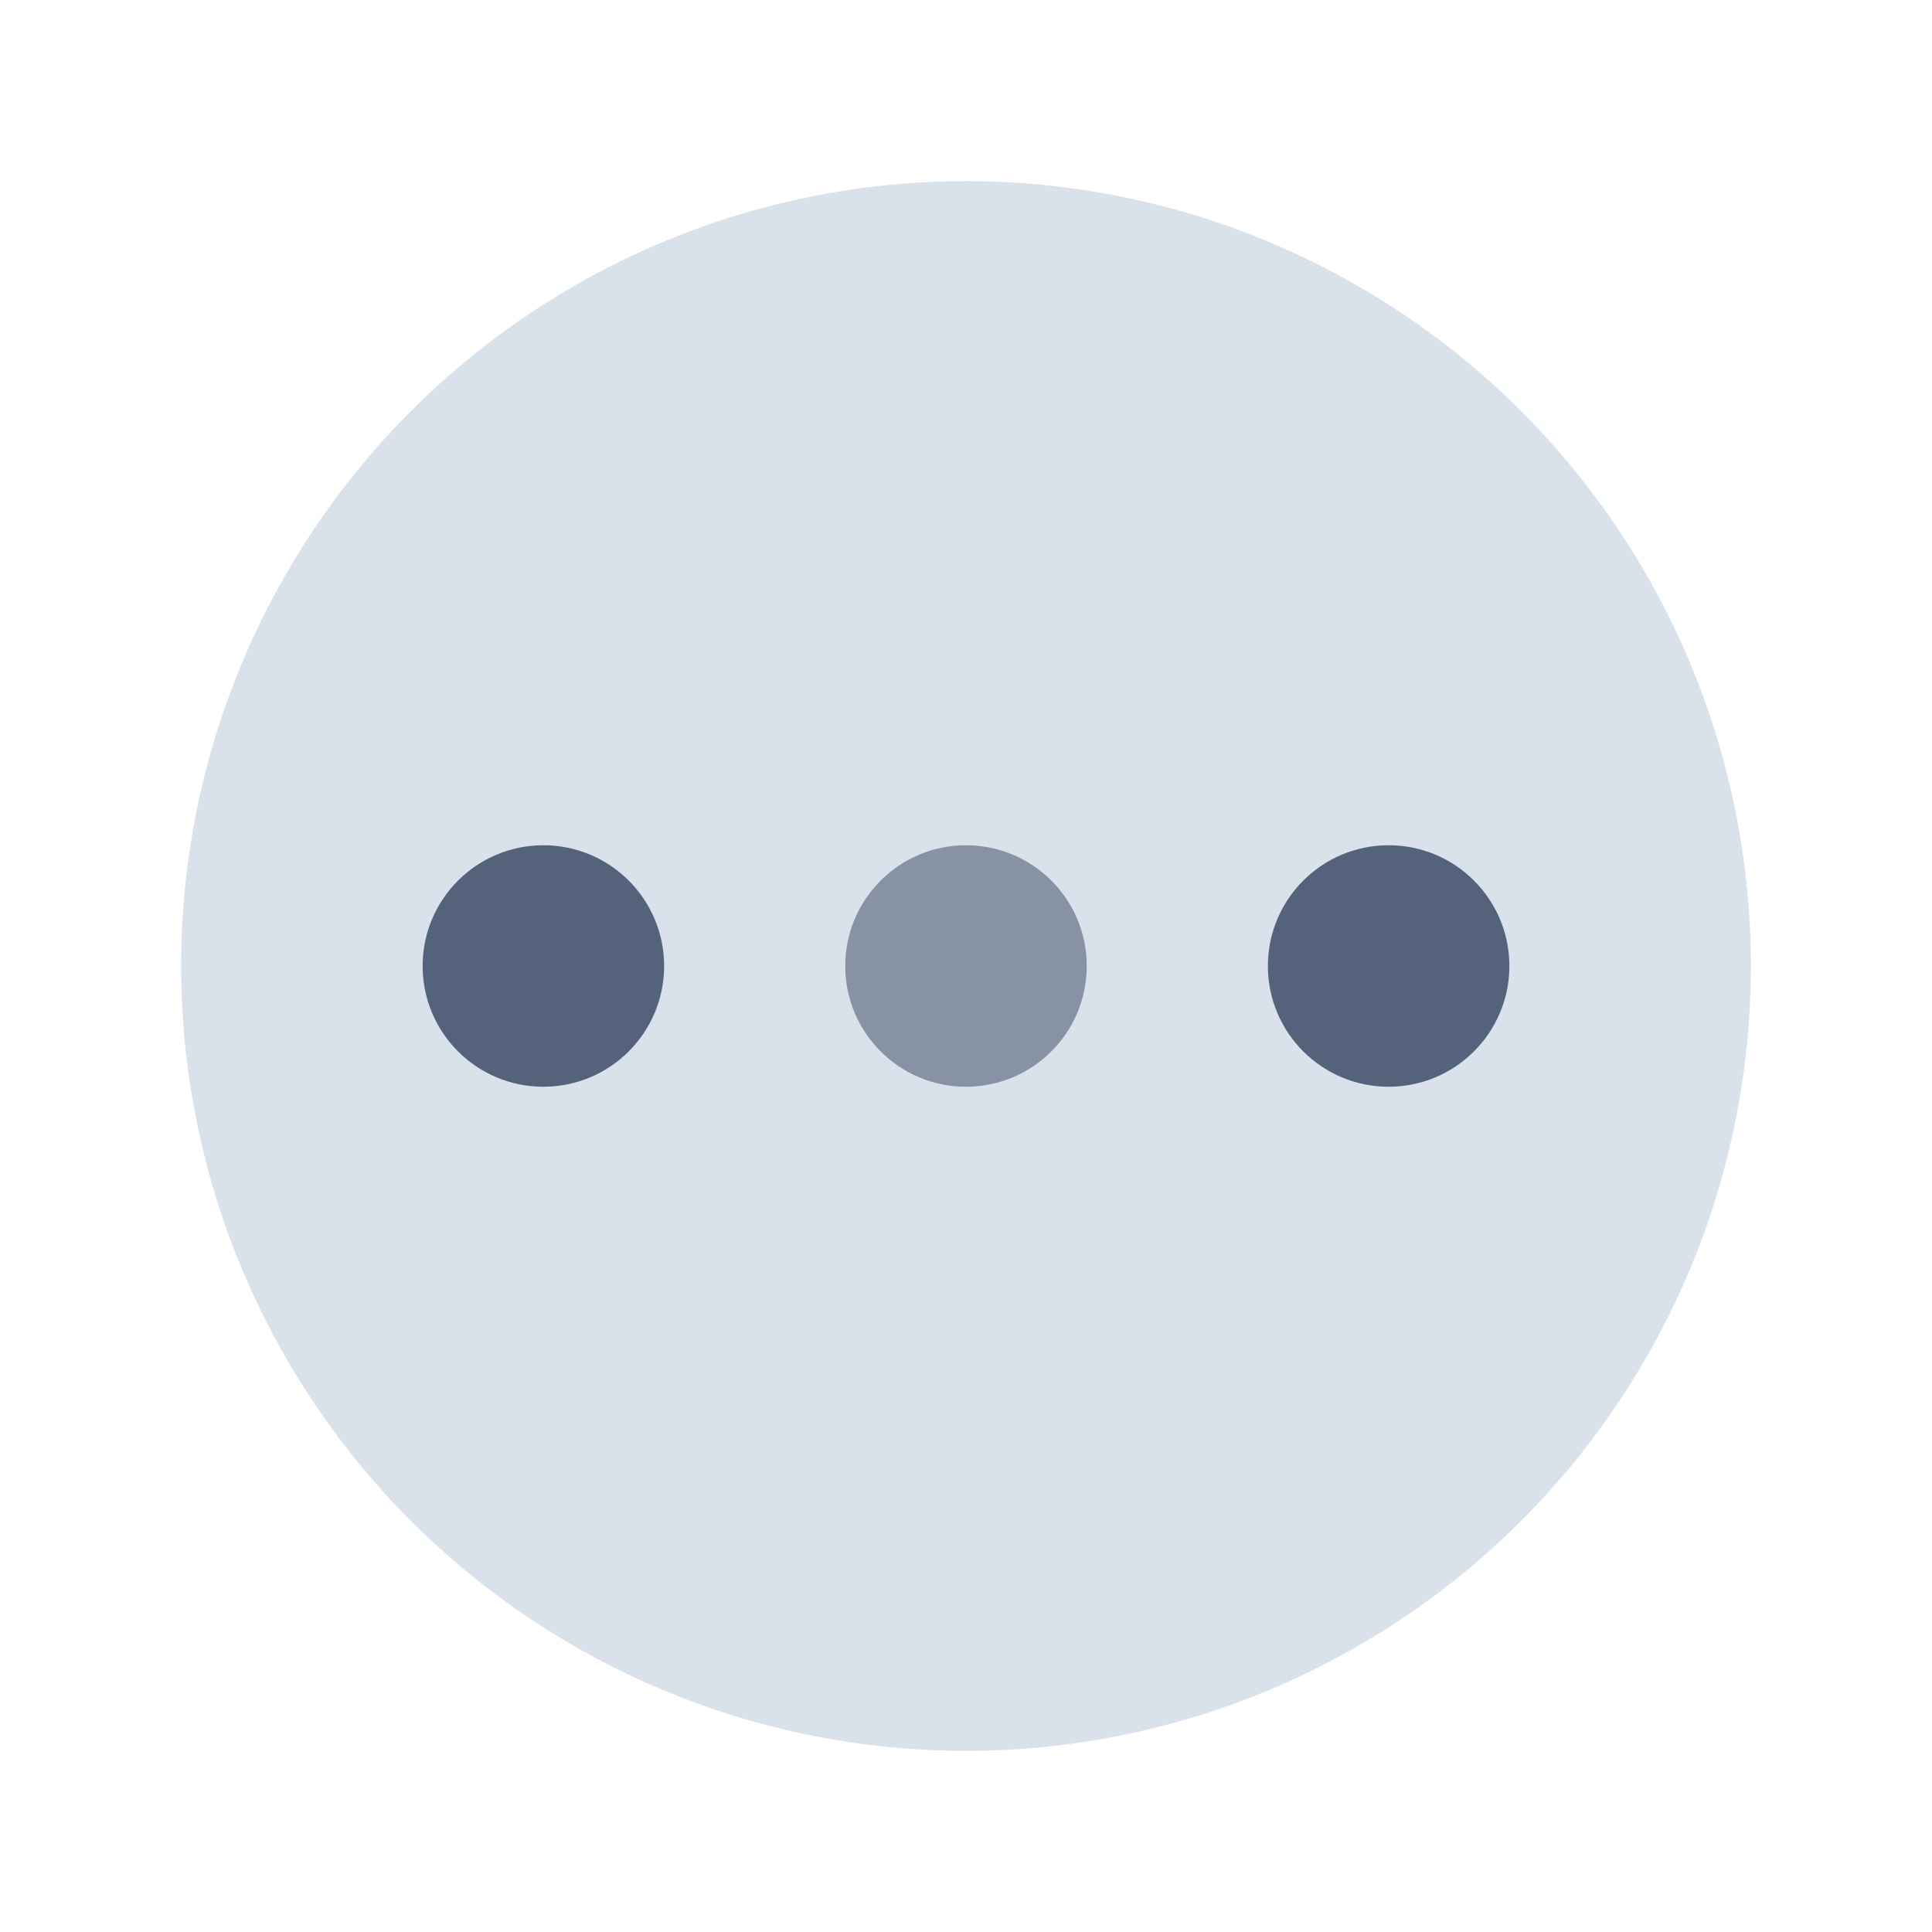
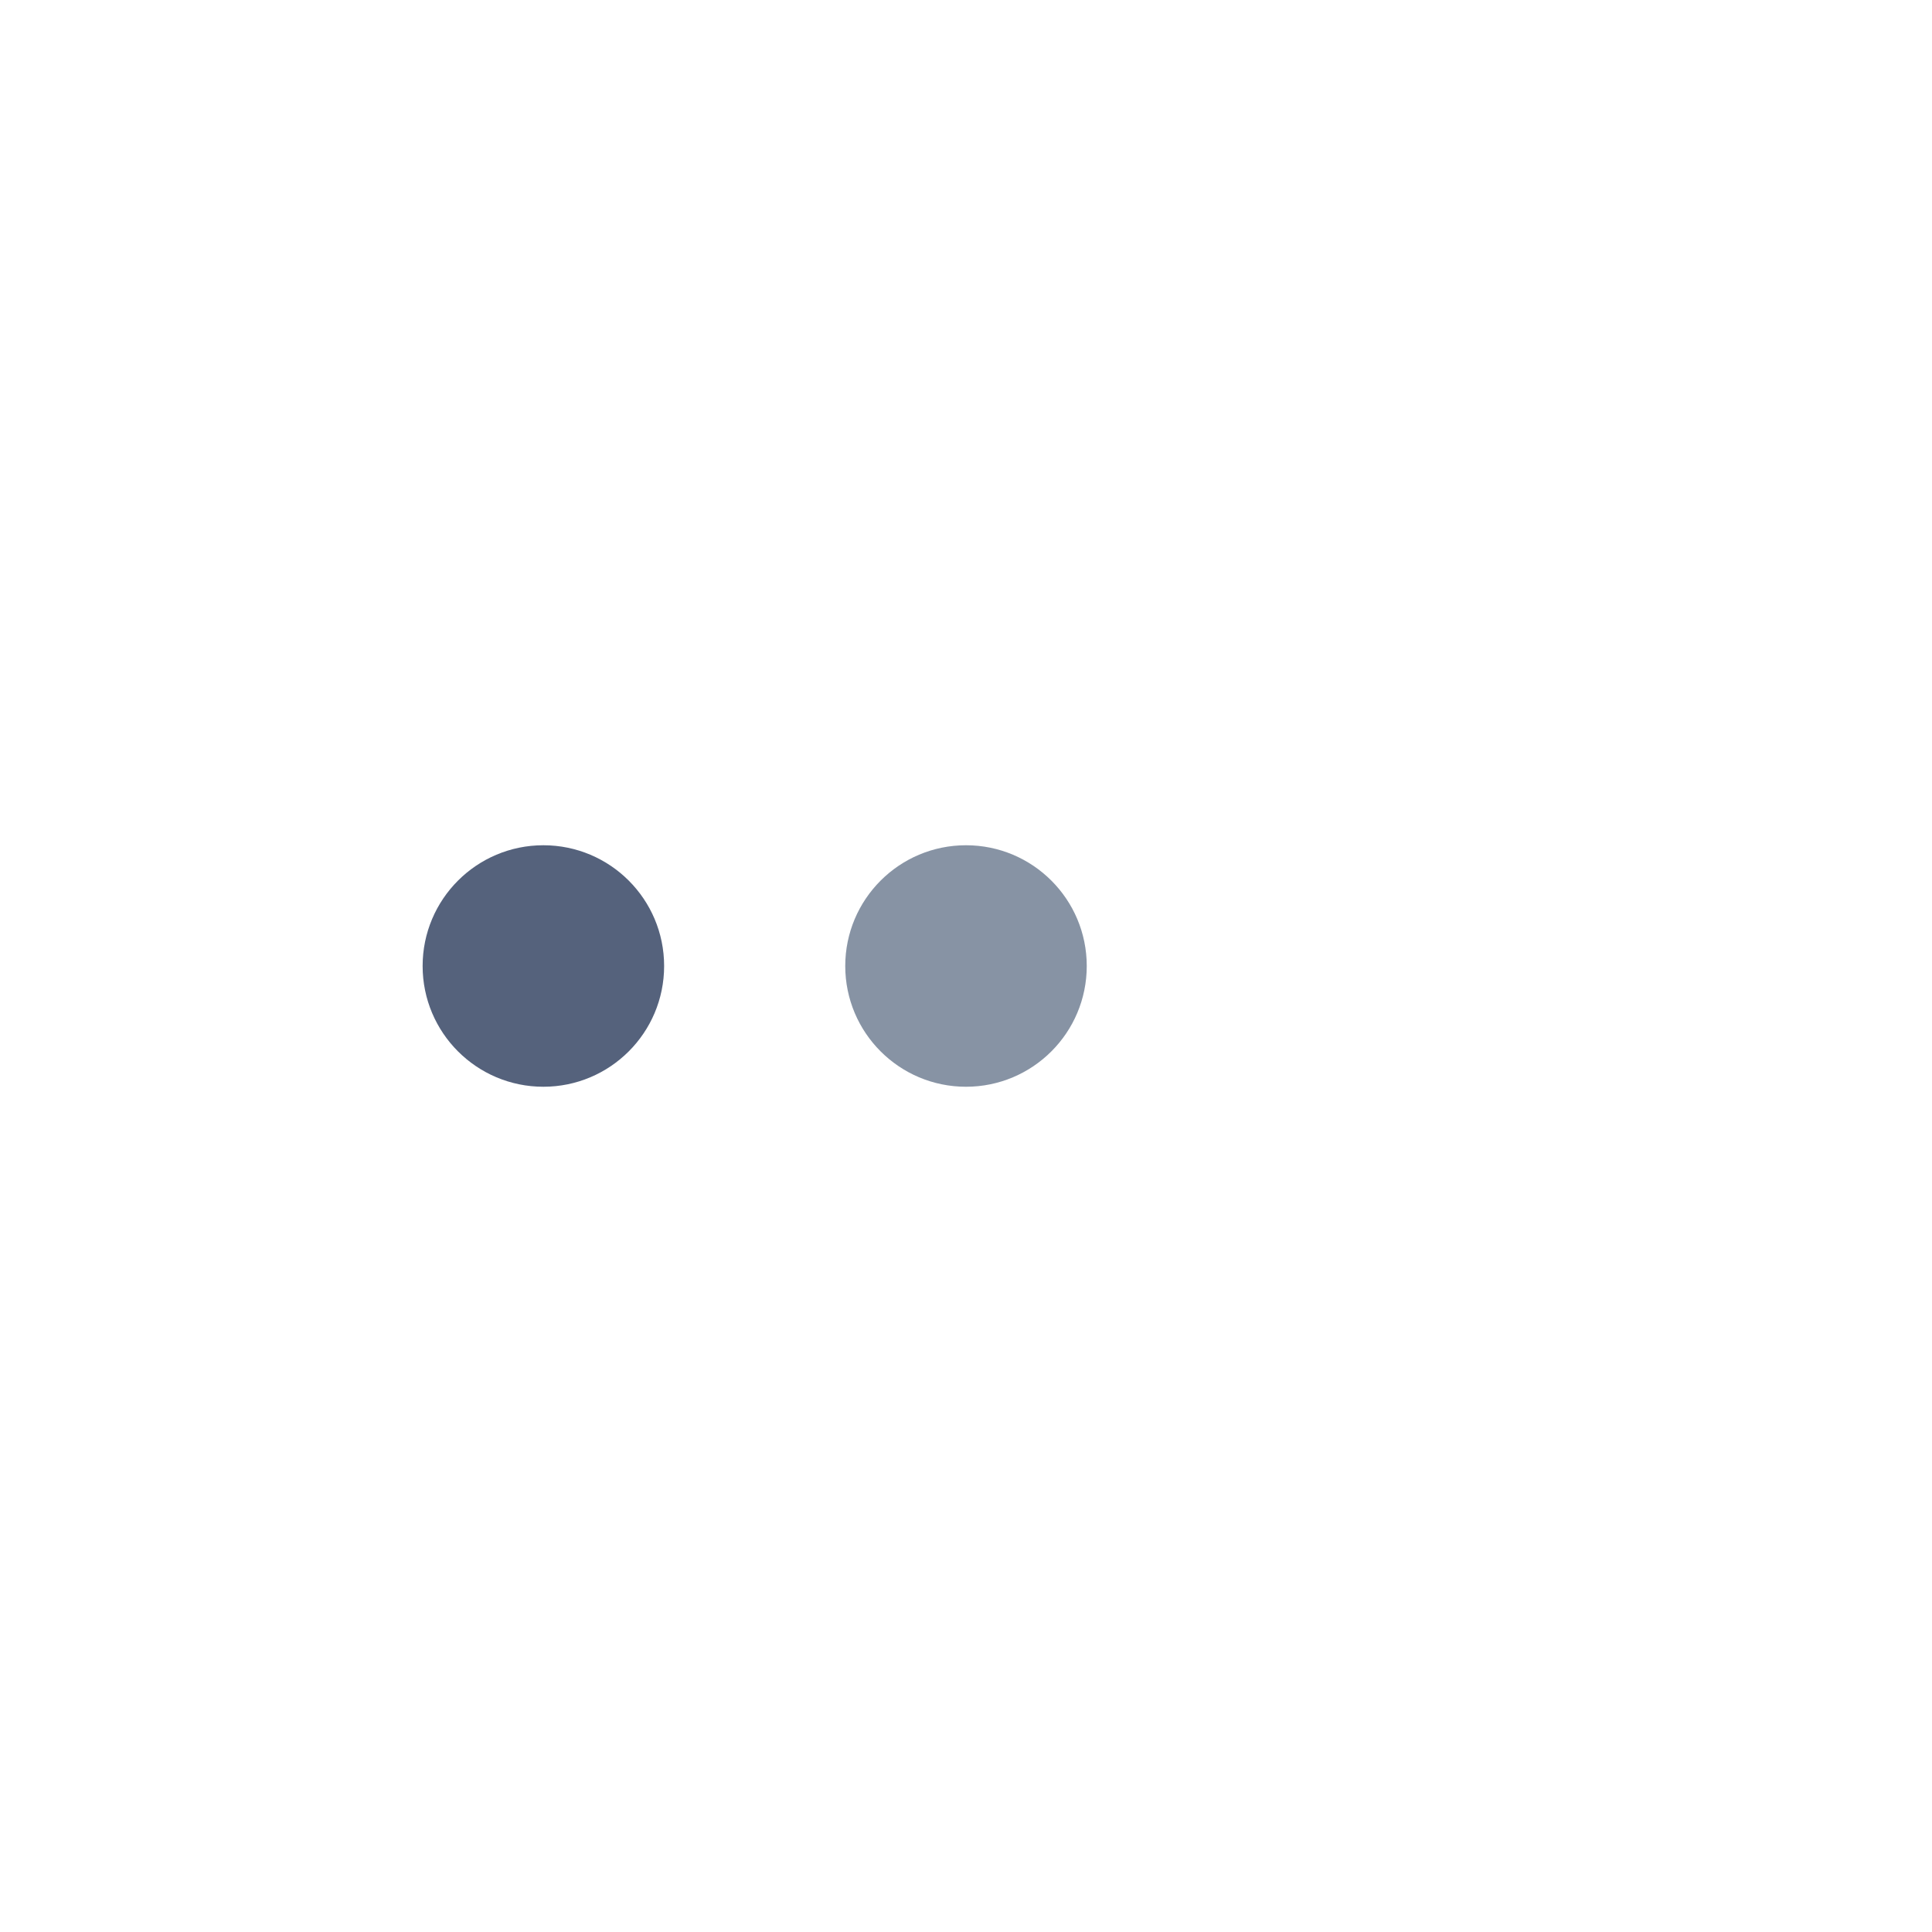
<svg xmlns="http://www.w3.org/2000/svg" width="72" height="72" viewBox="0 0 72 72" fill="none">
-   <circle cx="36" cy="36" r="29.25" fill="#D9E2EA" />
  <circle cx="20.25" cy="36" r="4.5" fill="#55627C" />
  <circle cx="36" cy="36" r="4.5" fill="#8793A4" />
-   <circle cx="51.75" cy="36" r="4.5" fill="#55627C" />
</svg>